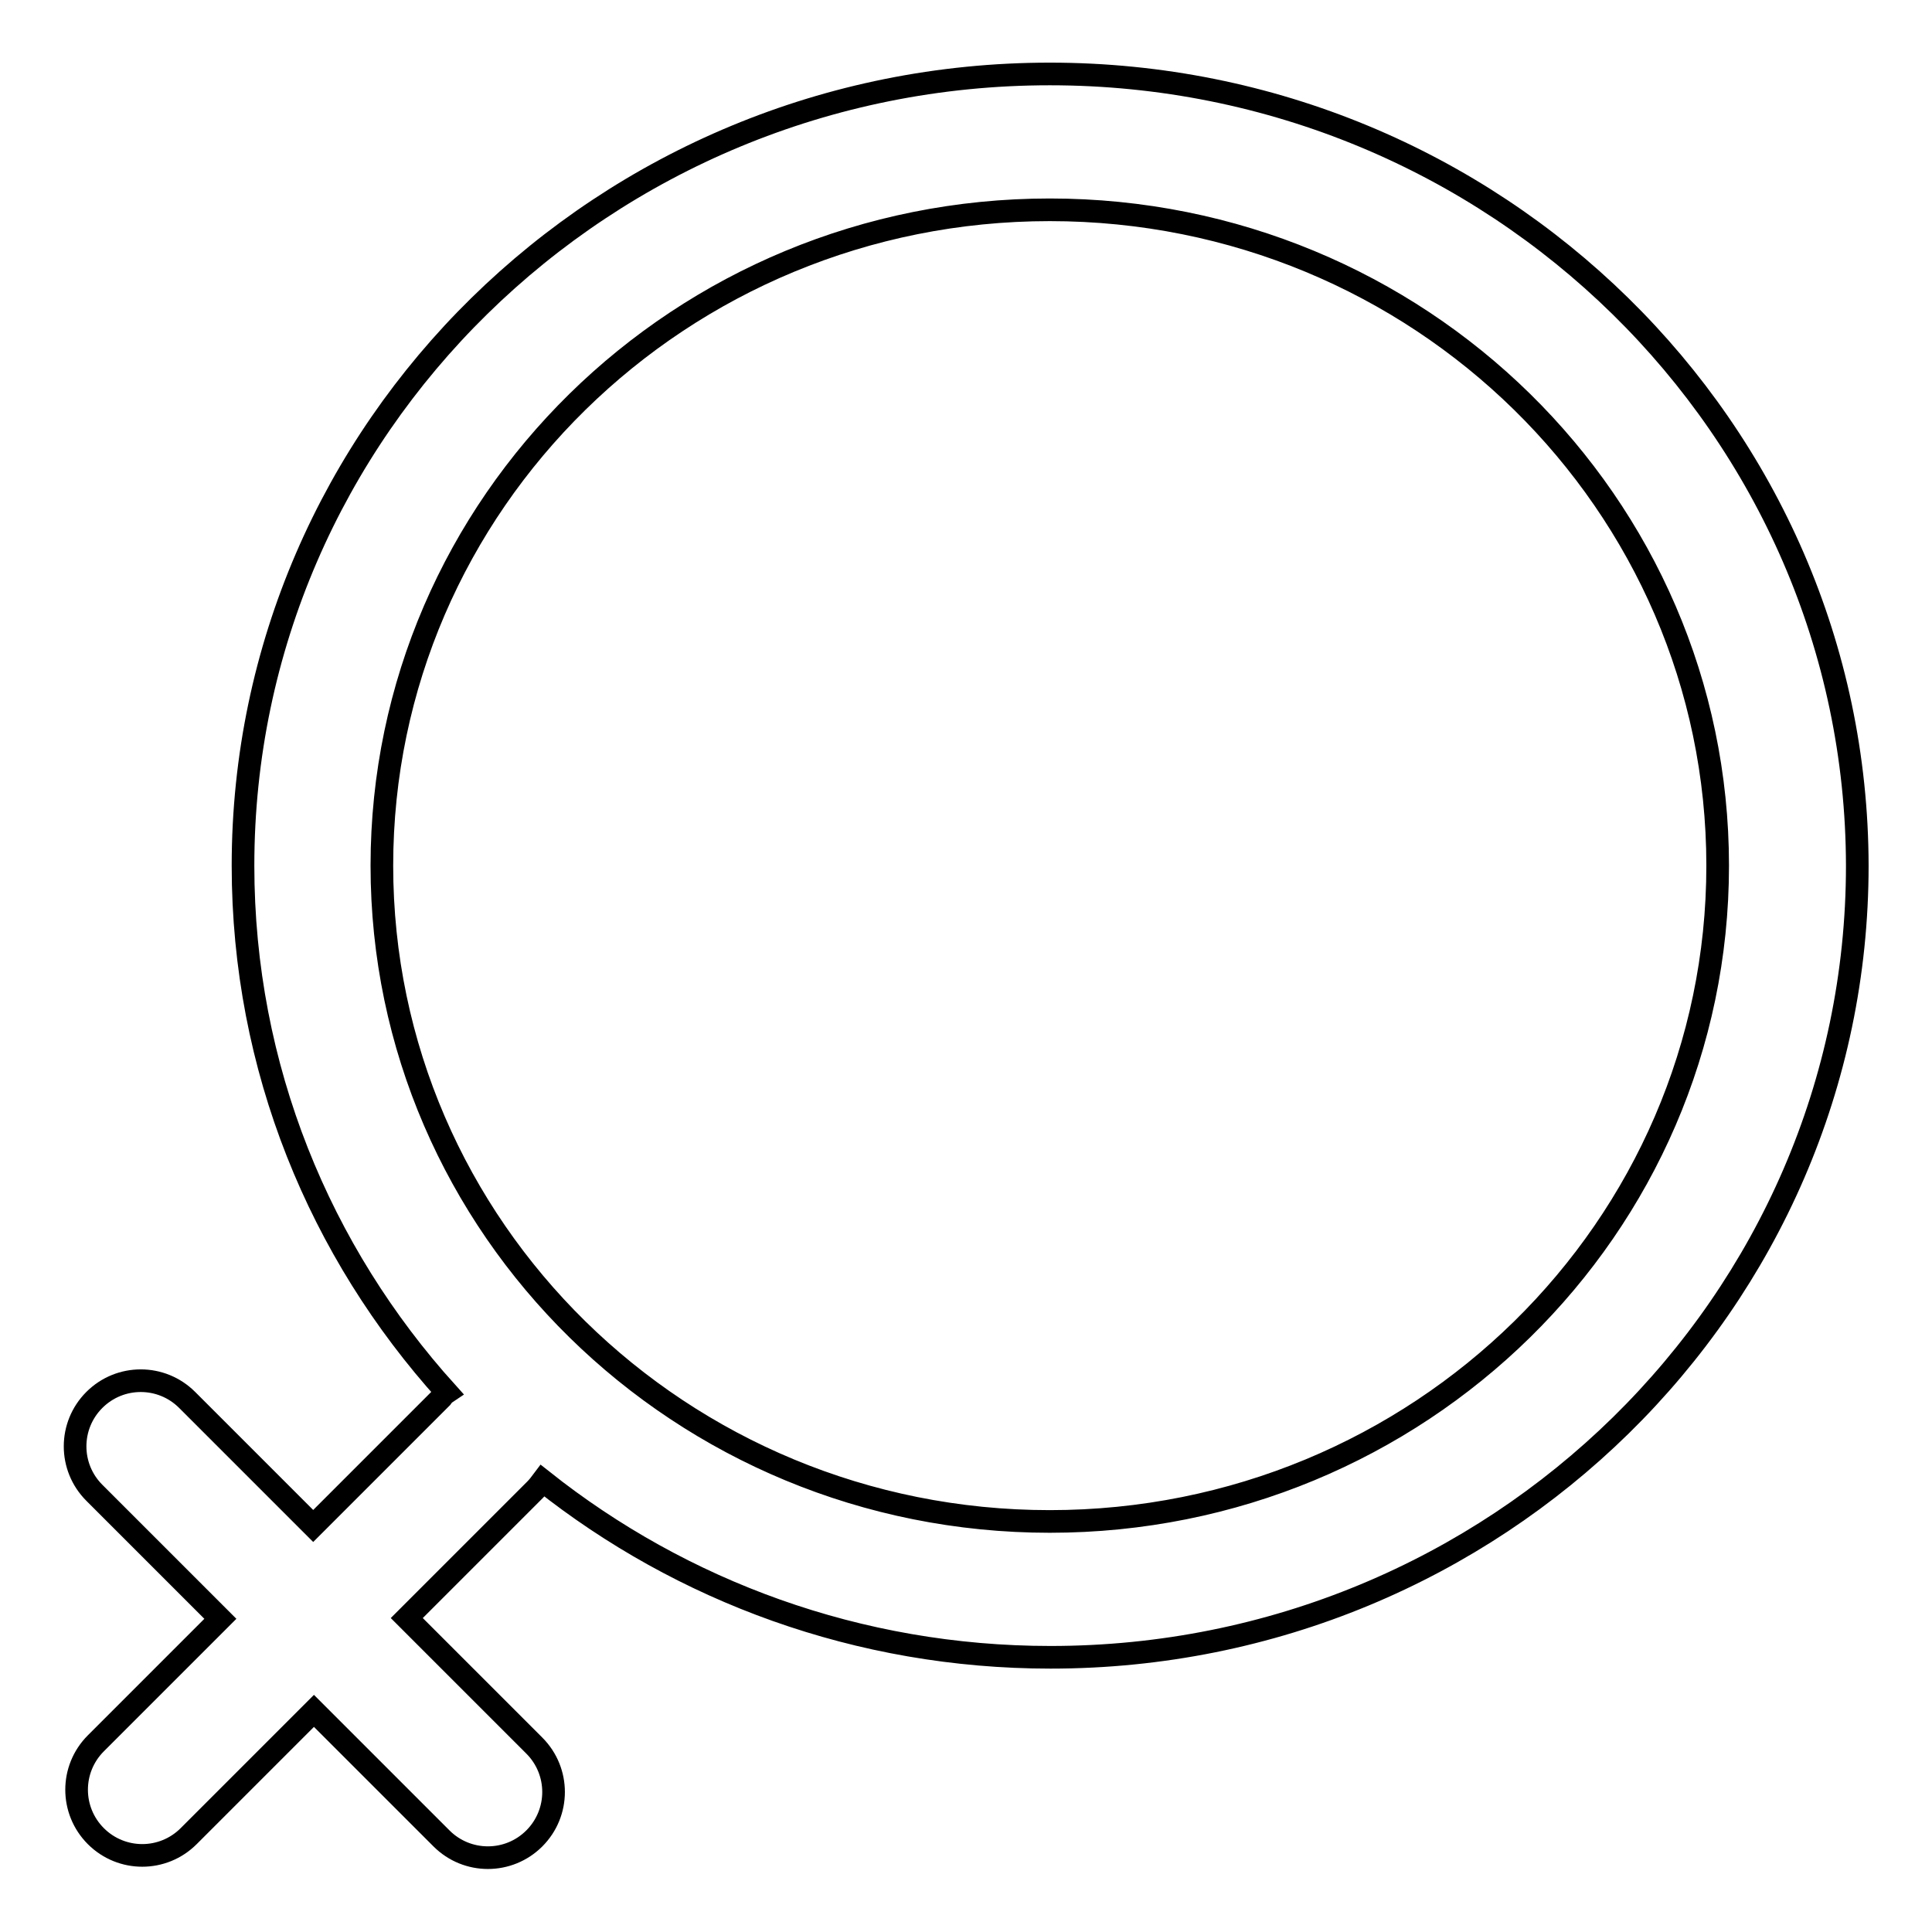
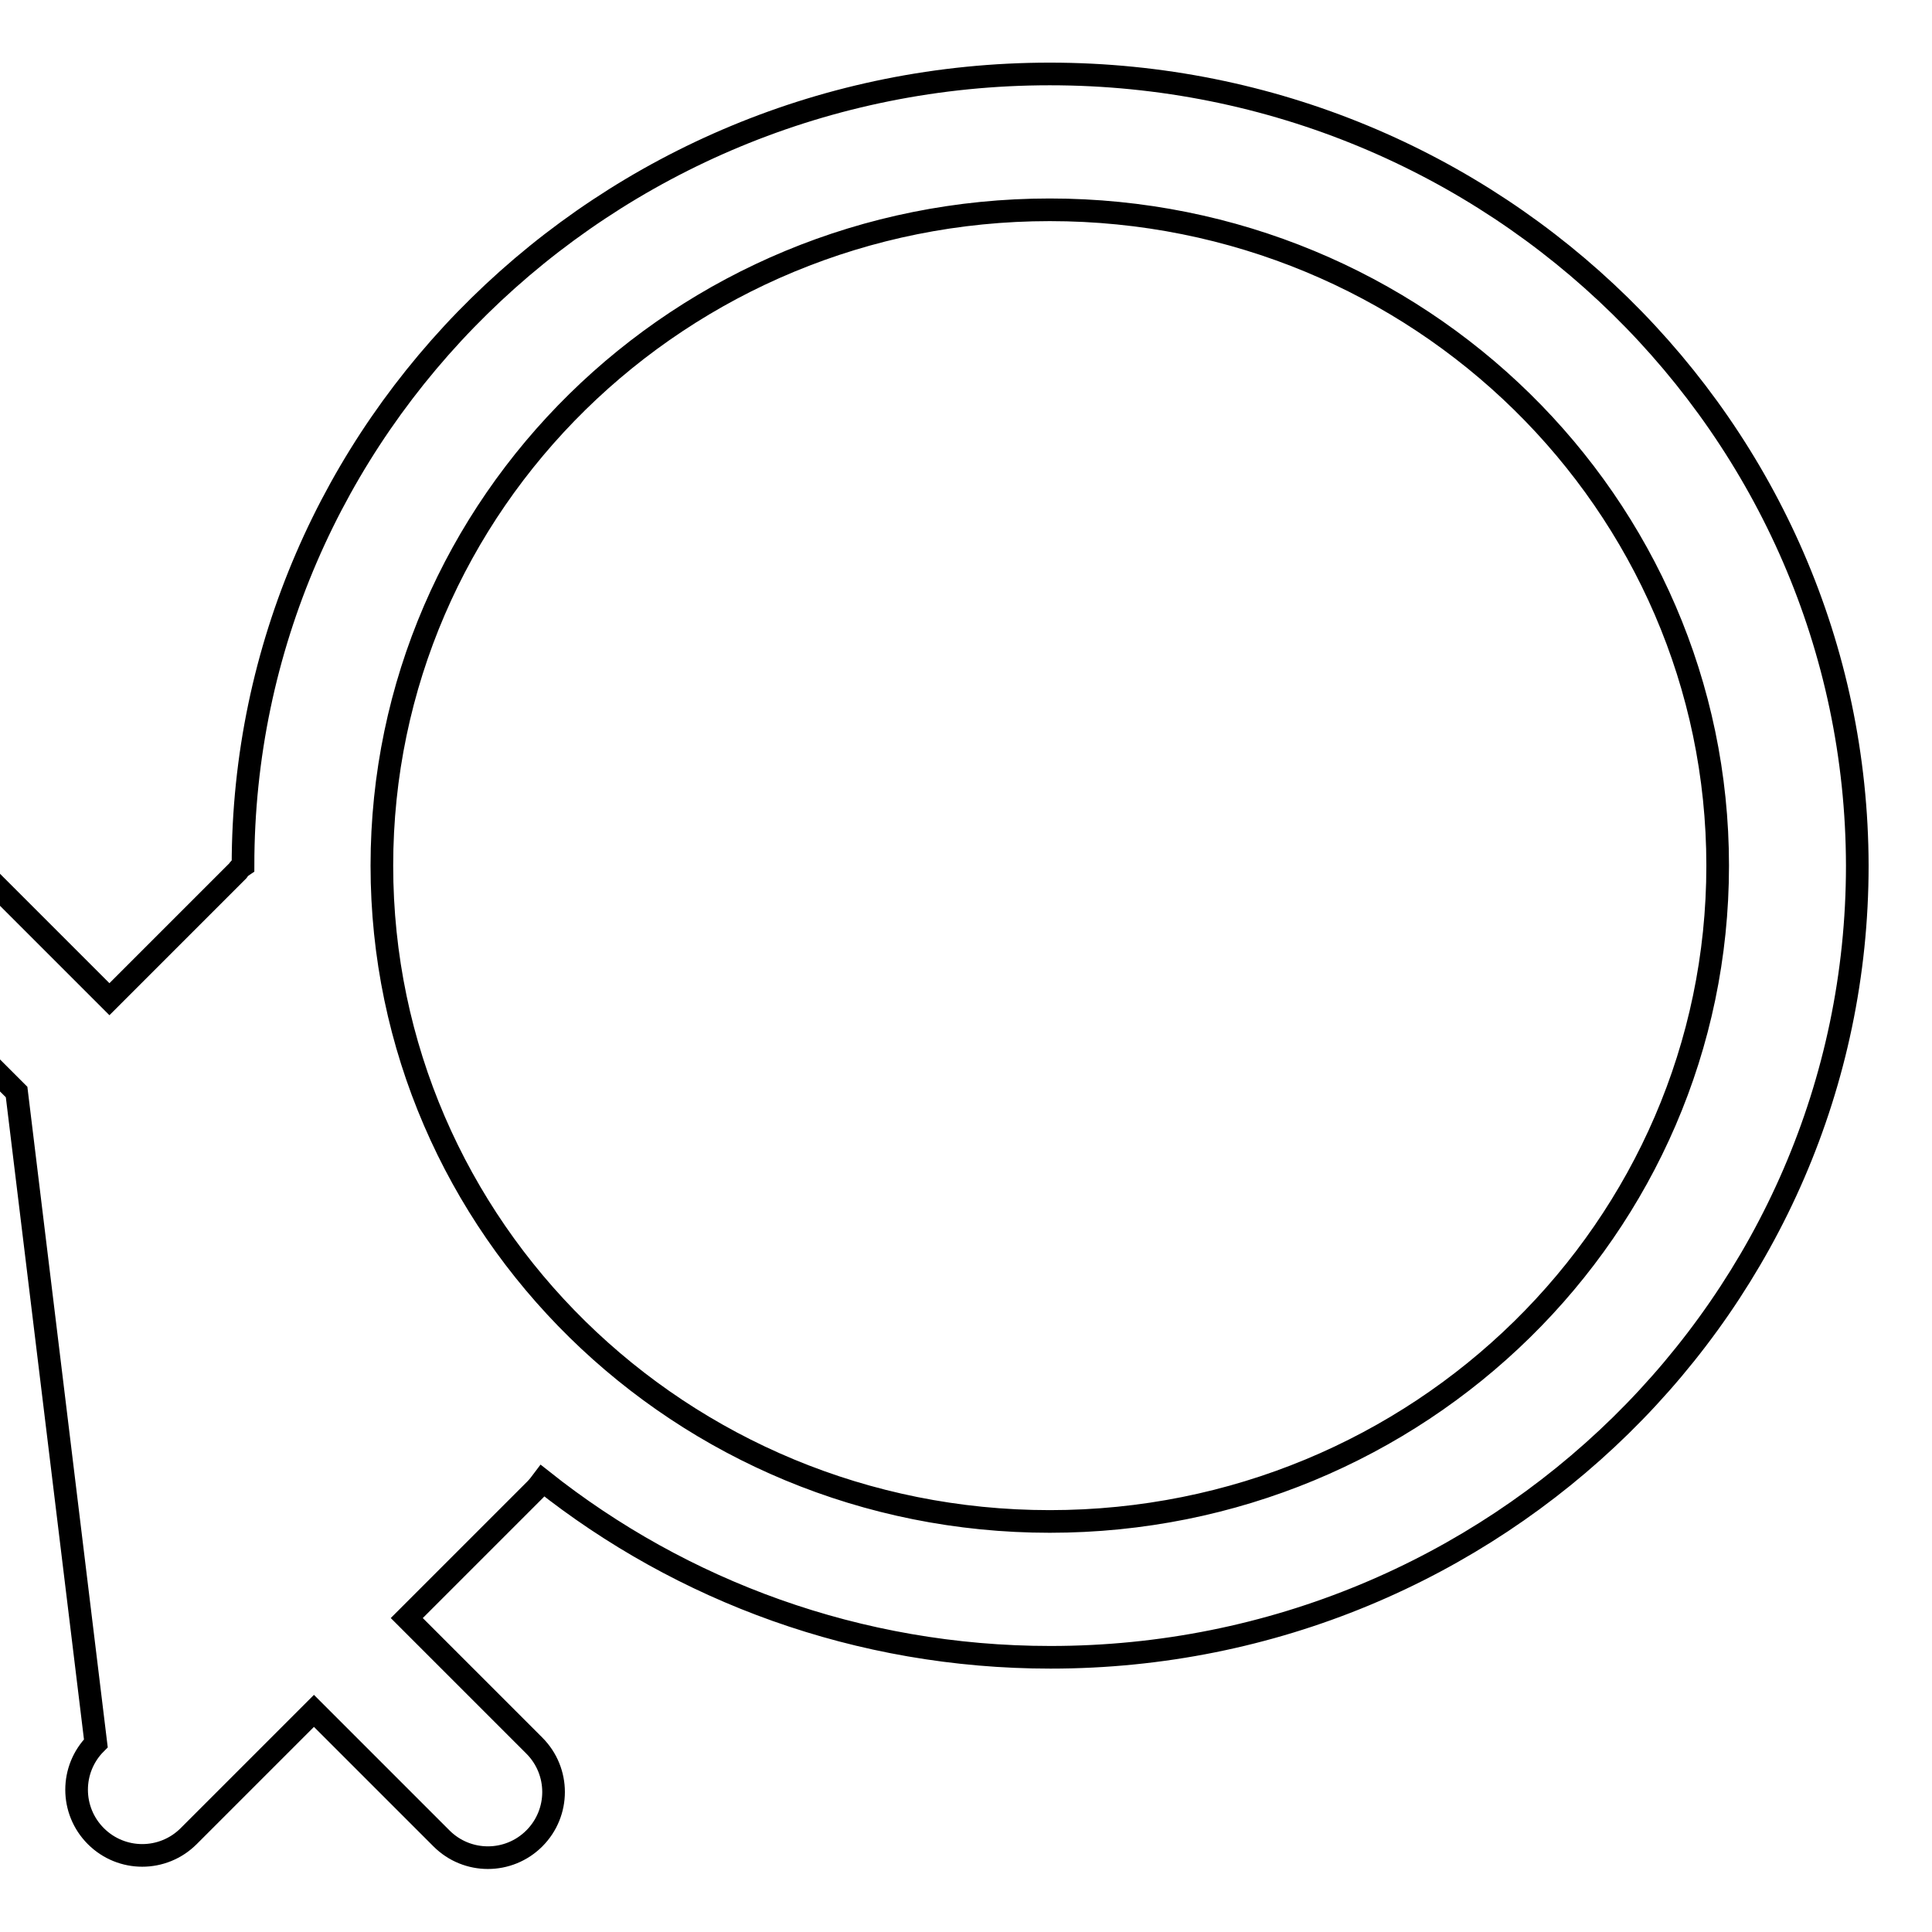
<svg xmlns="http://www.w3.org/2000/svg" version="1.1" x="0px" y="0px" viewBox="0 0 256 256" enable-background="new 0 0 256 256" xml:space="preserve">
  <g>
-     <path stroke-width="3" fill-opacity="0" stroke="#000000" d="M139.1,9.8c-59,0-106.9,47-106.9,104.9c0,26.8,10.2,51.2,27,69.8c-0.3,0.2-0.5,0.4-0.7,0.7l-17,17 l-16.7-16.7c-3.4-3.4-8.9-3.4-12.3,0c-3.4,3.4-3.4,8.9,0,12.3l16.7,16.7L12.7,231c-3.4,3.4-3.4,8.9,0,12.3c3.4,3.4,8.9,3.4,12.3,0 l16.6-16.6l16.9,16.9c3.4,3.4,8.9,3.4,12.3,0c3.4-3.4,3.4-8.9,0-12.3l-16.9-16.9l17-17c0.4-0.4,0.7-0.8,1-1.2 c18.4,14.6,41.8,23.4,67.3,23.4c59,0,106.9-47,106.9-104.9C246,56.8,198.1,9.8,139.1,9.8z M139.1,201.6 c-48.9,0-88.5-38.9-88.5-86.9c0-48,39.6-86.9,88.5-86.9c48.9,0,88.5,38.9,88.5,86.9C227.6,162.7,188,201.6,139.1,201.6z" />
+     <path stroke-width="3" fill-opacity="0" stroke="#000000" d="M139.1,9.8c-59,0-106.9,47-106.9,104.9c-0.3,0.2-0.5,0.4-0.7,0.7l-17,17 l-16.7-16.7c-3.4-3.4-8.9-3.4-12.3,0c-3.4,3.4-3.4,8.9,0,12.3l16.7,16.7L12.7,231c-3.4,3.4-3.4,8.9,0,12.3c3.4,3.4,8.9,3.4,12.3,0 l16.6-16.6l16.9,16.9c3.4,3.4,8.9,3.4,12.3,0c3.4-3.4,3.4-8.9,0-12.3l-16.9-16.9l17-17c0.4-0.4,0.7-0.8,1-1.2 c18.4,14.6,41.8,23.4,67.3,23.4c59,0,106.9-47,106.9-104.9C246,56.8,198.1,9.8,139.1,9.8z M139.1,201.6 c-48.9,0-88.5-38.9-88.5-86.9c0-48,39.6-86.9,88.5-86.9c48.9,0,88.5,38.9,88.5,86.9C227.6,162.7,188,201.6,139.1,201.6z" />
  </g>
</svg>